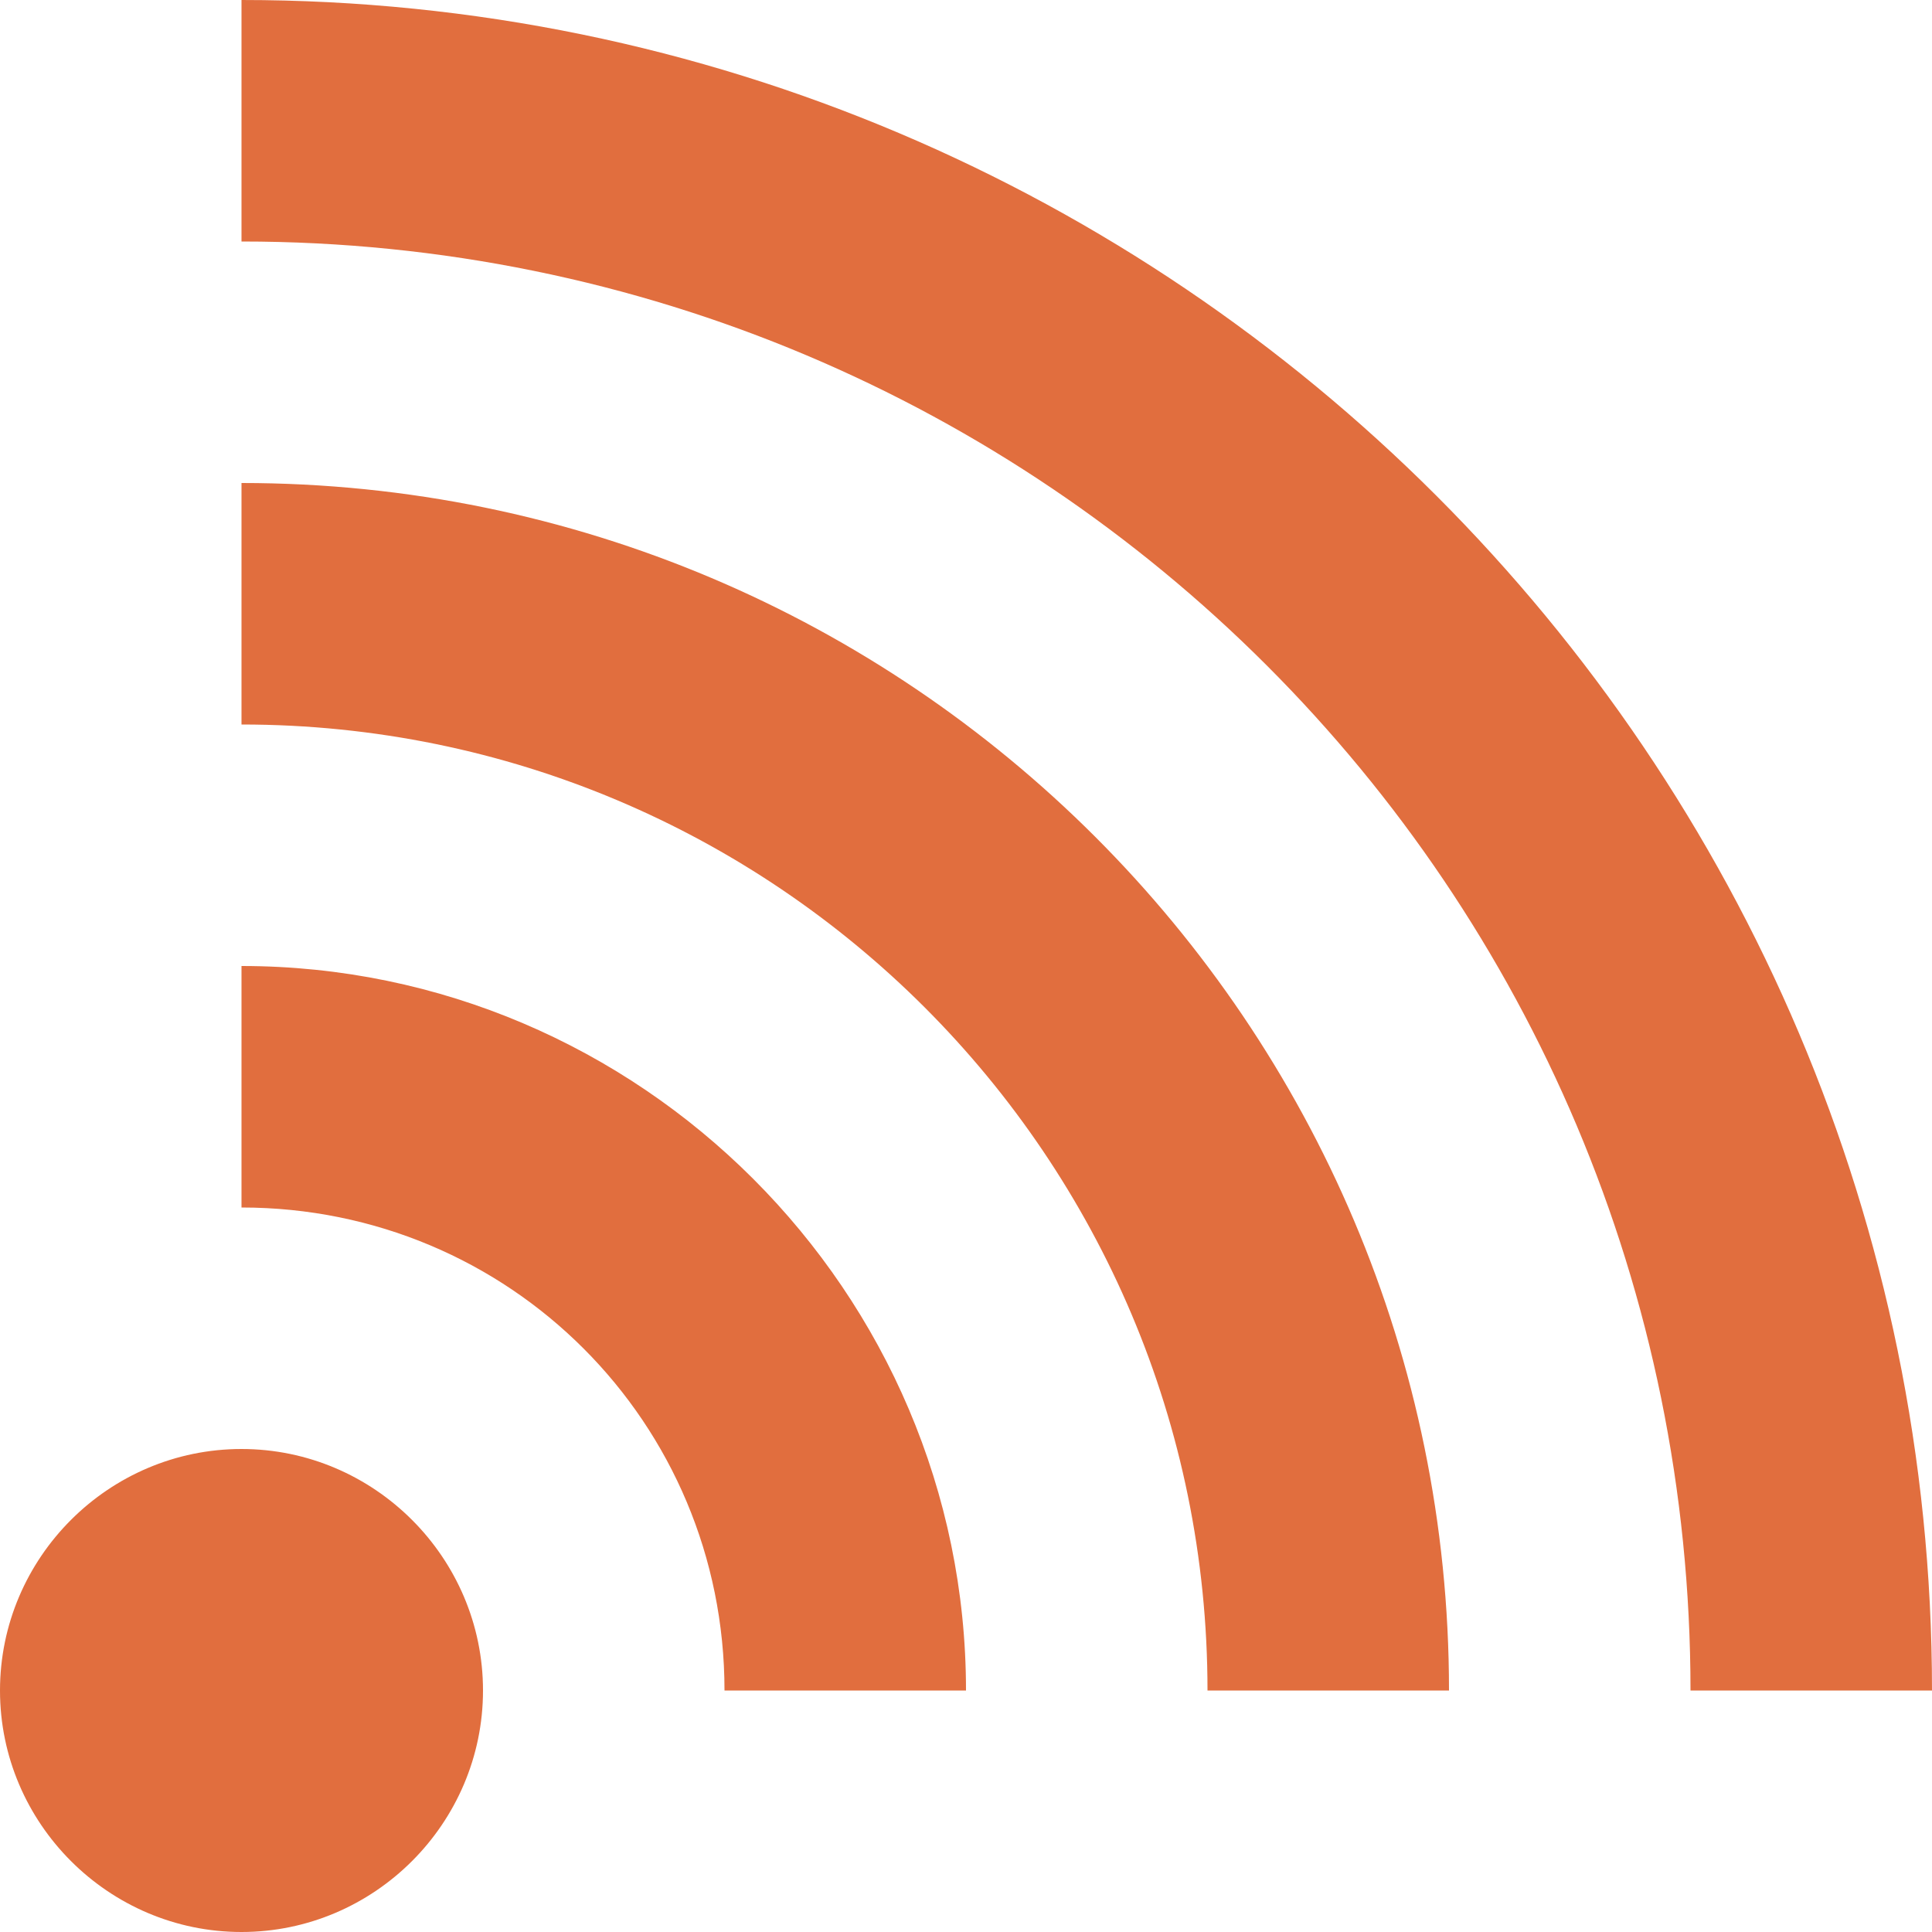
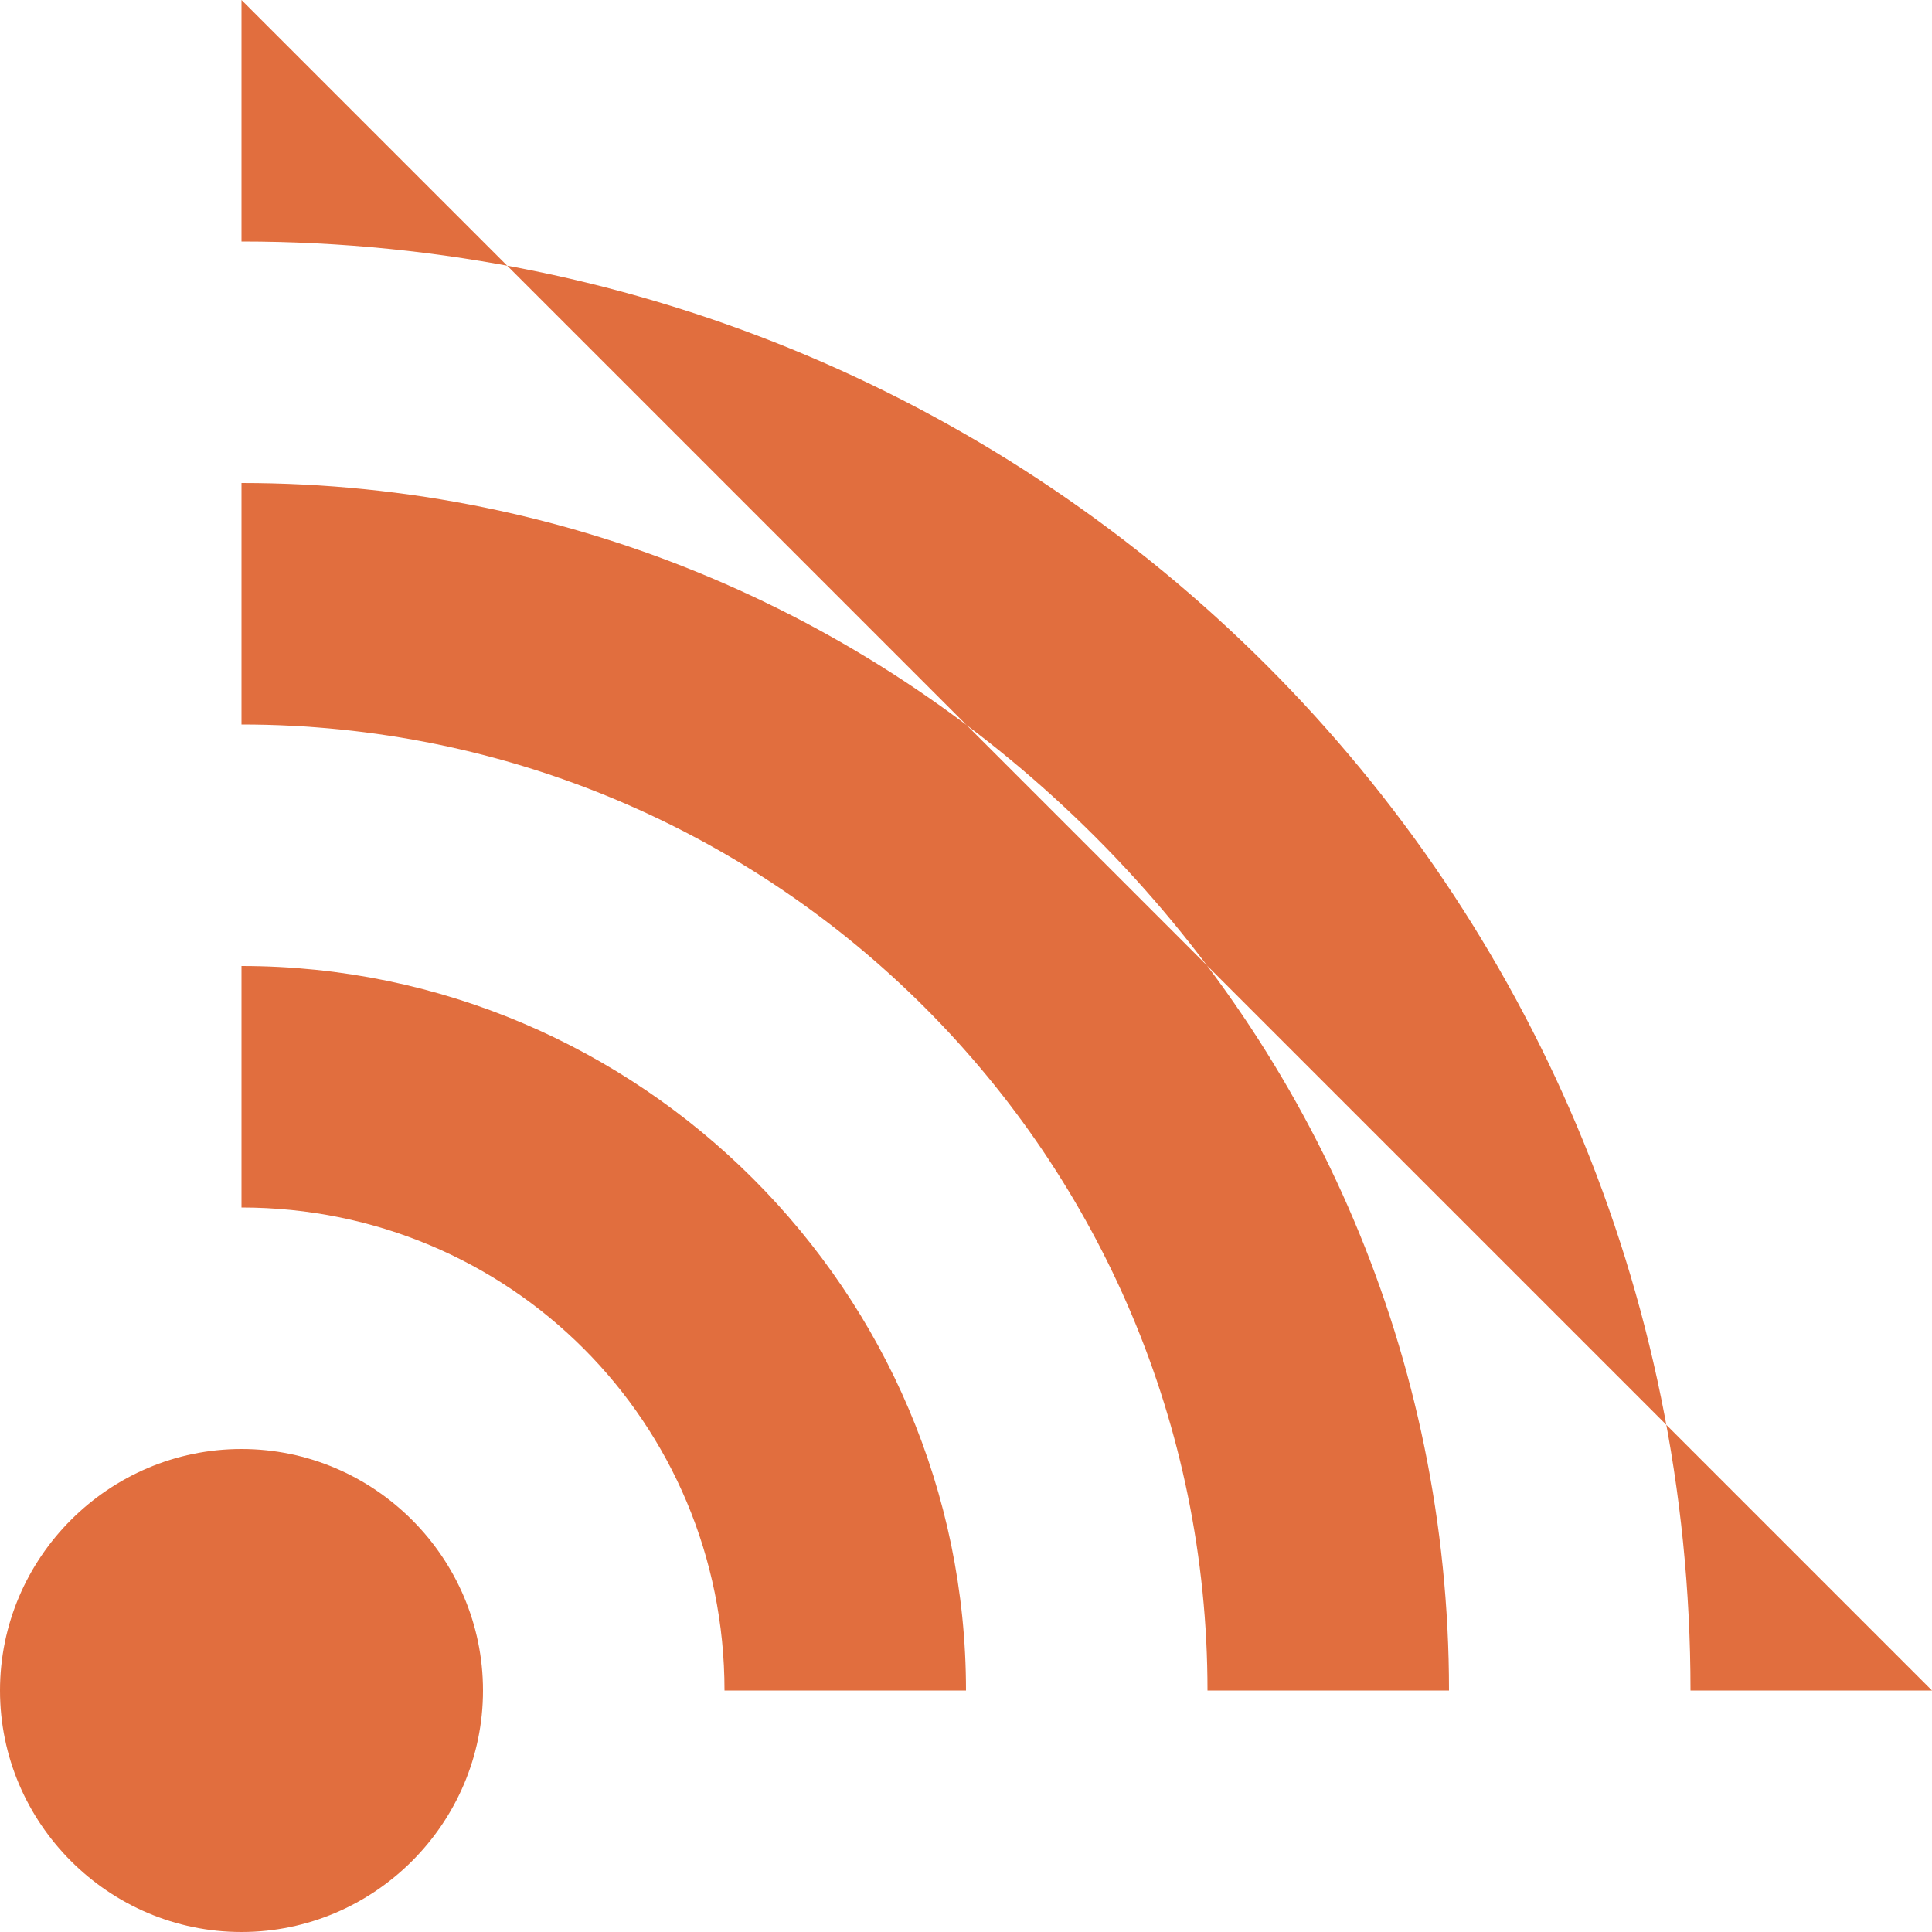
<svg xmlns="http://www.w3.org/2000/svg" width="51" height="51" viewBox="0 0 51 51" fill="none">
-   <path d="M6.375 0V6.375C27.54 6.375 44.625 23.46 44.625 44.625H51C51 20.017 30.983 0 6.375 0ZM6.375 12.75V19.125C20.464 19.125 31.875 30.536 31.875 44.625H38.25C38.25 27.03 23.97 12.75 6.375 12.75ZM6.375 25.5V31.875C13.451 31.875 19.125 37.549 19.125 44.625H25.5C25.5 34.106 16.894 25.5 6.375 25.5ZM6.375 38.25C2.869 38.25 0 41.119 0 44.625C0 48.131 2.869 51 6.375 51C9.881 51 12.75 48.131 12.75 44.625C12.75 41.119 9.881 38.25 6.375 38.25Z" fill="#E16E3E" />
+   <path d="M6.375 0V6.375C27.54 6.375 44.625 23.46 44.625 44.625H51ZM6.375 12.75V19.125C20.464 19.125 31.875 30.536 31.875 44.625H38.25C38.25 27.03 23.97 12.75 6.375 12.75ZM6.375 25.5V31.875C13.451 31.875 19.125 37.549 19.125 44.625H25.5C25.5 34.106 16.894 25.5 6.375 25.5ZM6.375 38.25C2.869 38.25 0 41.119 0 44.625C0 48.131 2.869 51 6.375 51C9.881 51 12.75 48.131 12.75 44.625C12.75 41.119 9.881 38.25 6.375 38.25Z" fill="#E16E3E" />
</svg>